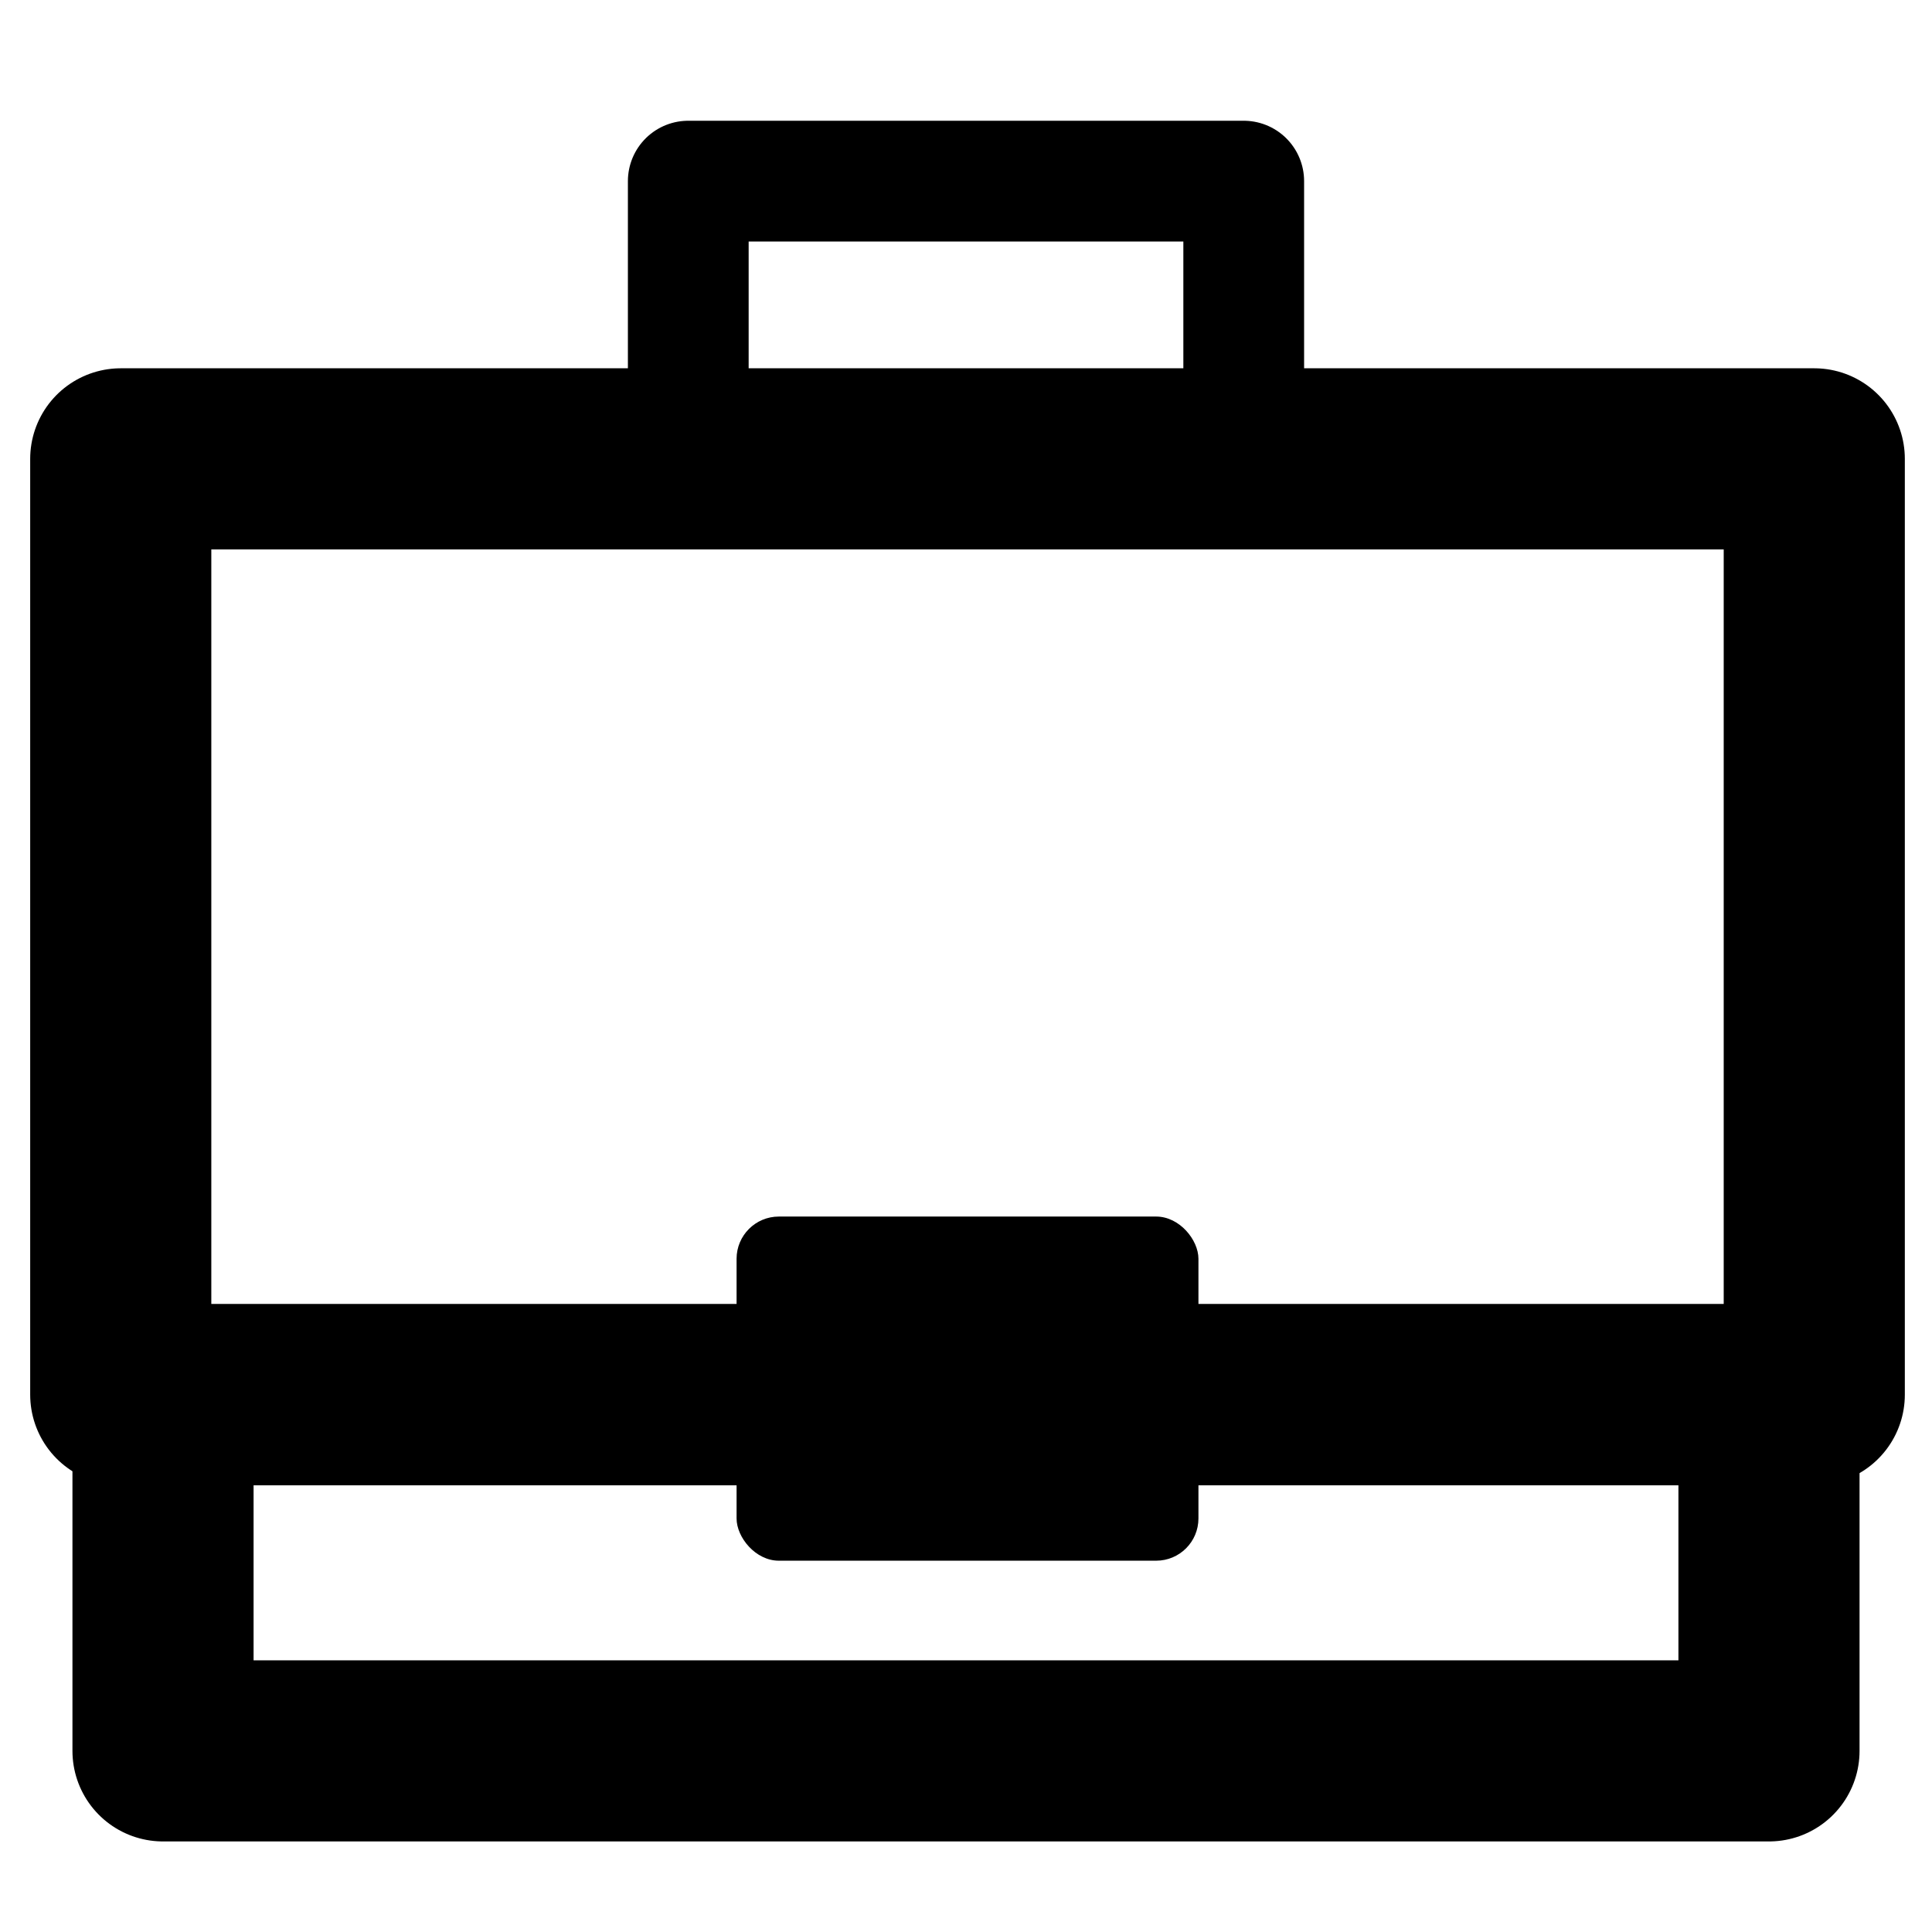
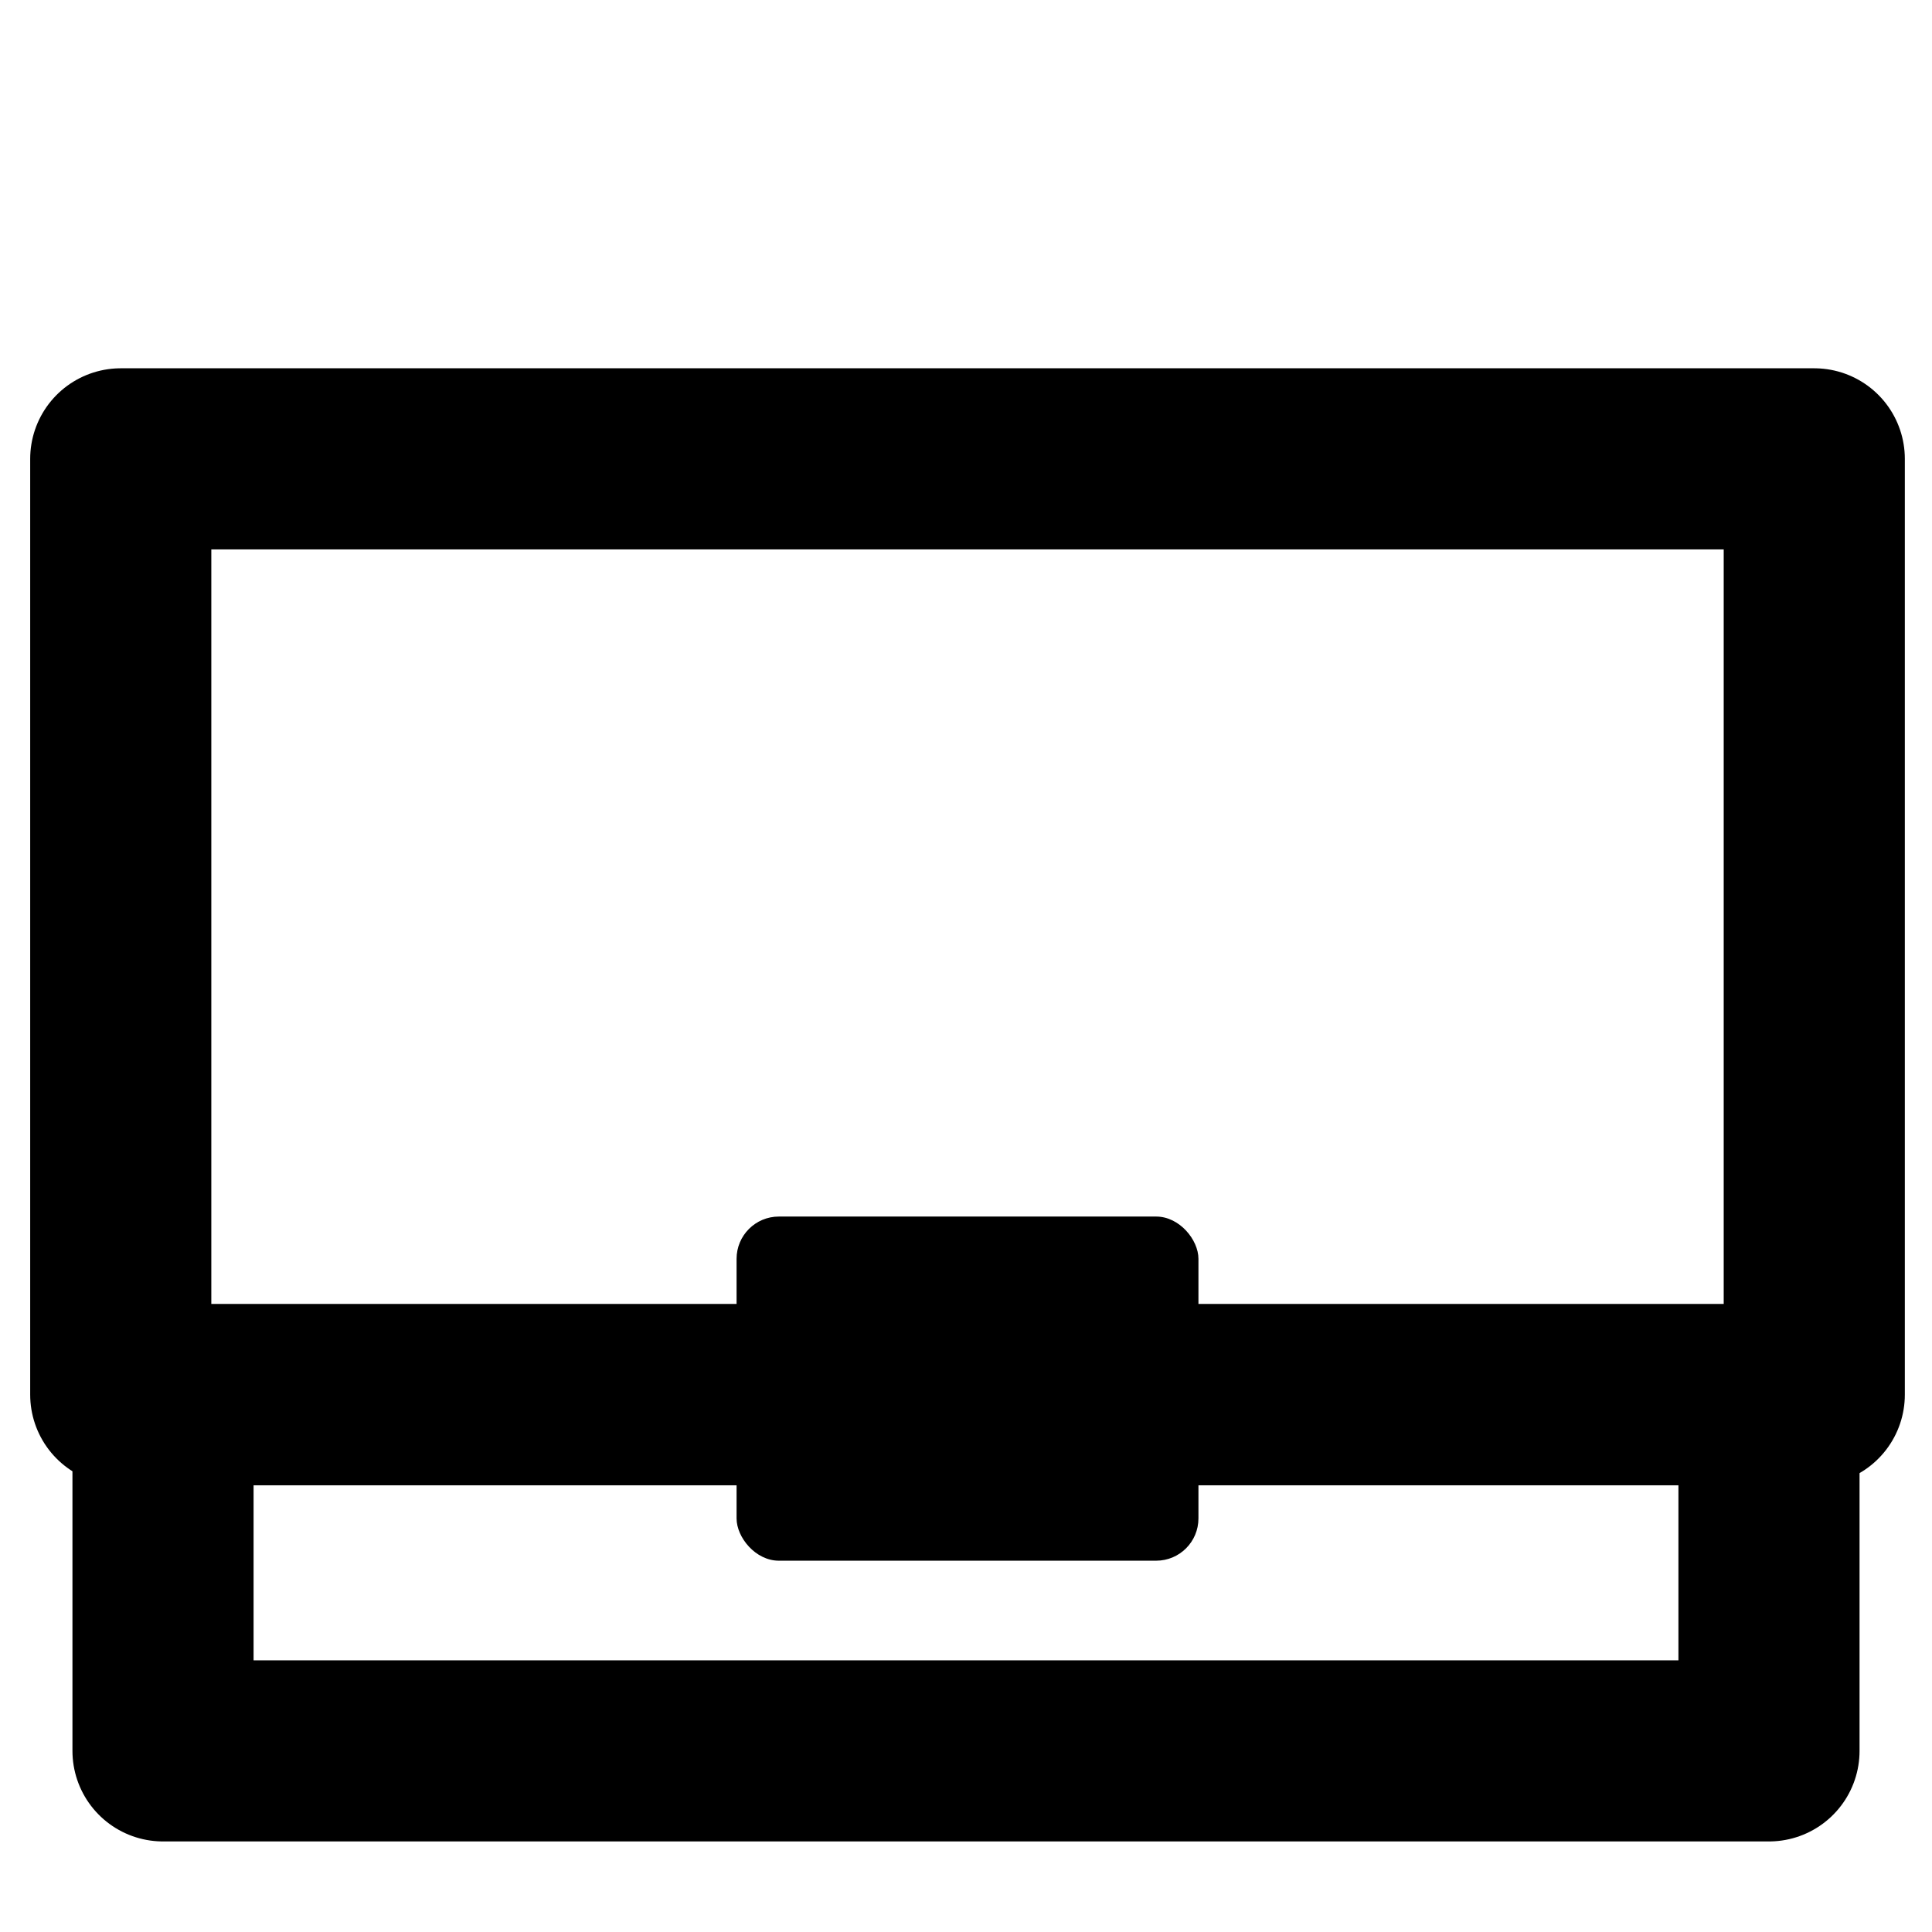
<svg xmlns="http://www.w3.org/2000/svg" version="1.1" viewBox="0 0 64 64">
  <defs>
    <style>
      .cls-1 {
        stroke-width: 6px;
      }

      .cls-1, .cls-2 {
        fill: none;
        stroke: #000;
        stroke-linejoin: round;
      }

      .cls-2 {
        stroke-width: 4px;
      }
    </style>
  </defs>
  <g>
    <g id="Ebene_1">
      <g>
-         <polyline class="cls-2" points="22.8 14.9 22.8 6 41.2 6 41.2 14.9" />
        <rect x="24.4" y="40.3" width="15.3" height="11.4" rx="1.4" ry="1.4" />
        <rect class="cls-1" x="4" y="15.2" width="56.1" height="31" />
        <rect class="cls-1" x="5.4" y="46.2" width="53.2" height="11.8" />
      </g>
    </g>
  </g>
</svg>